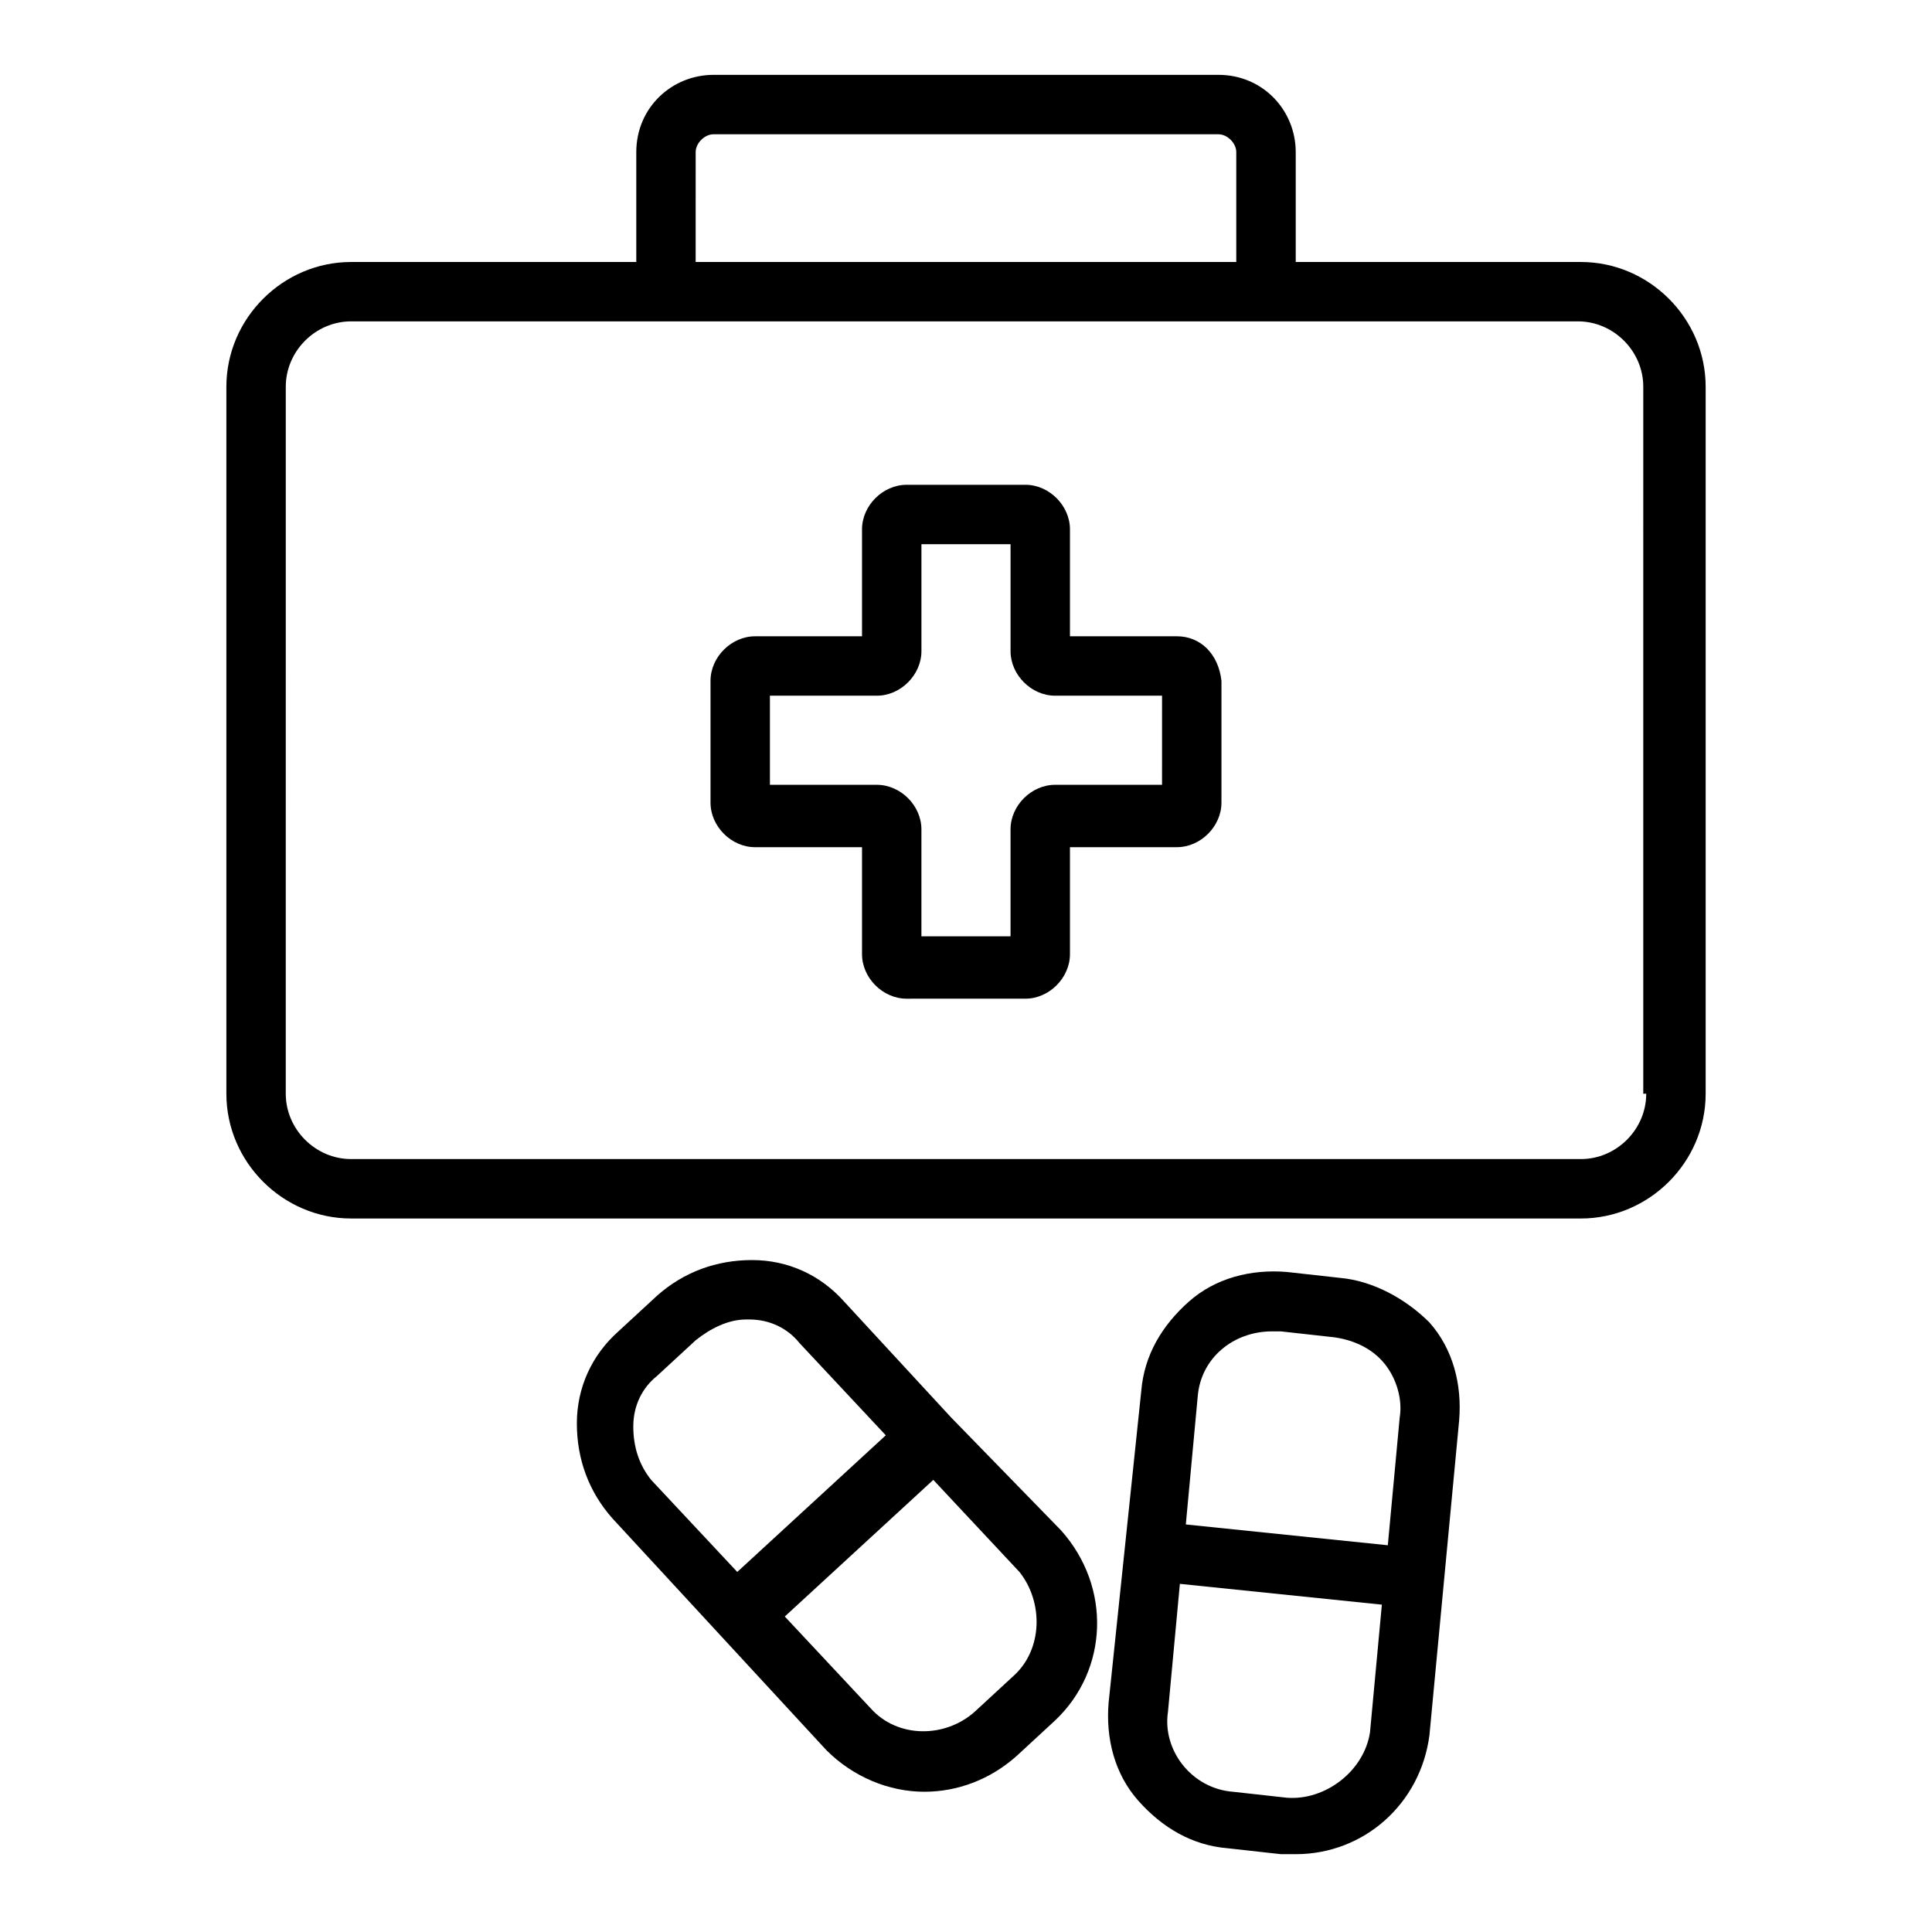
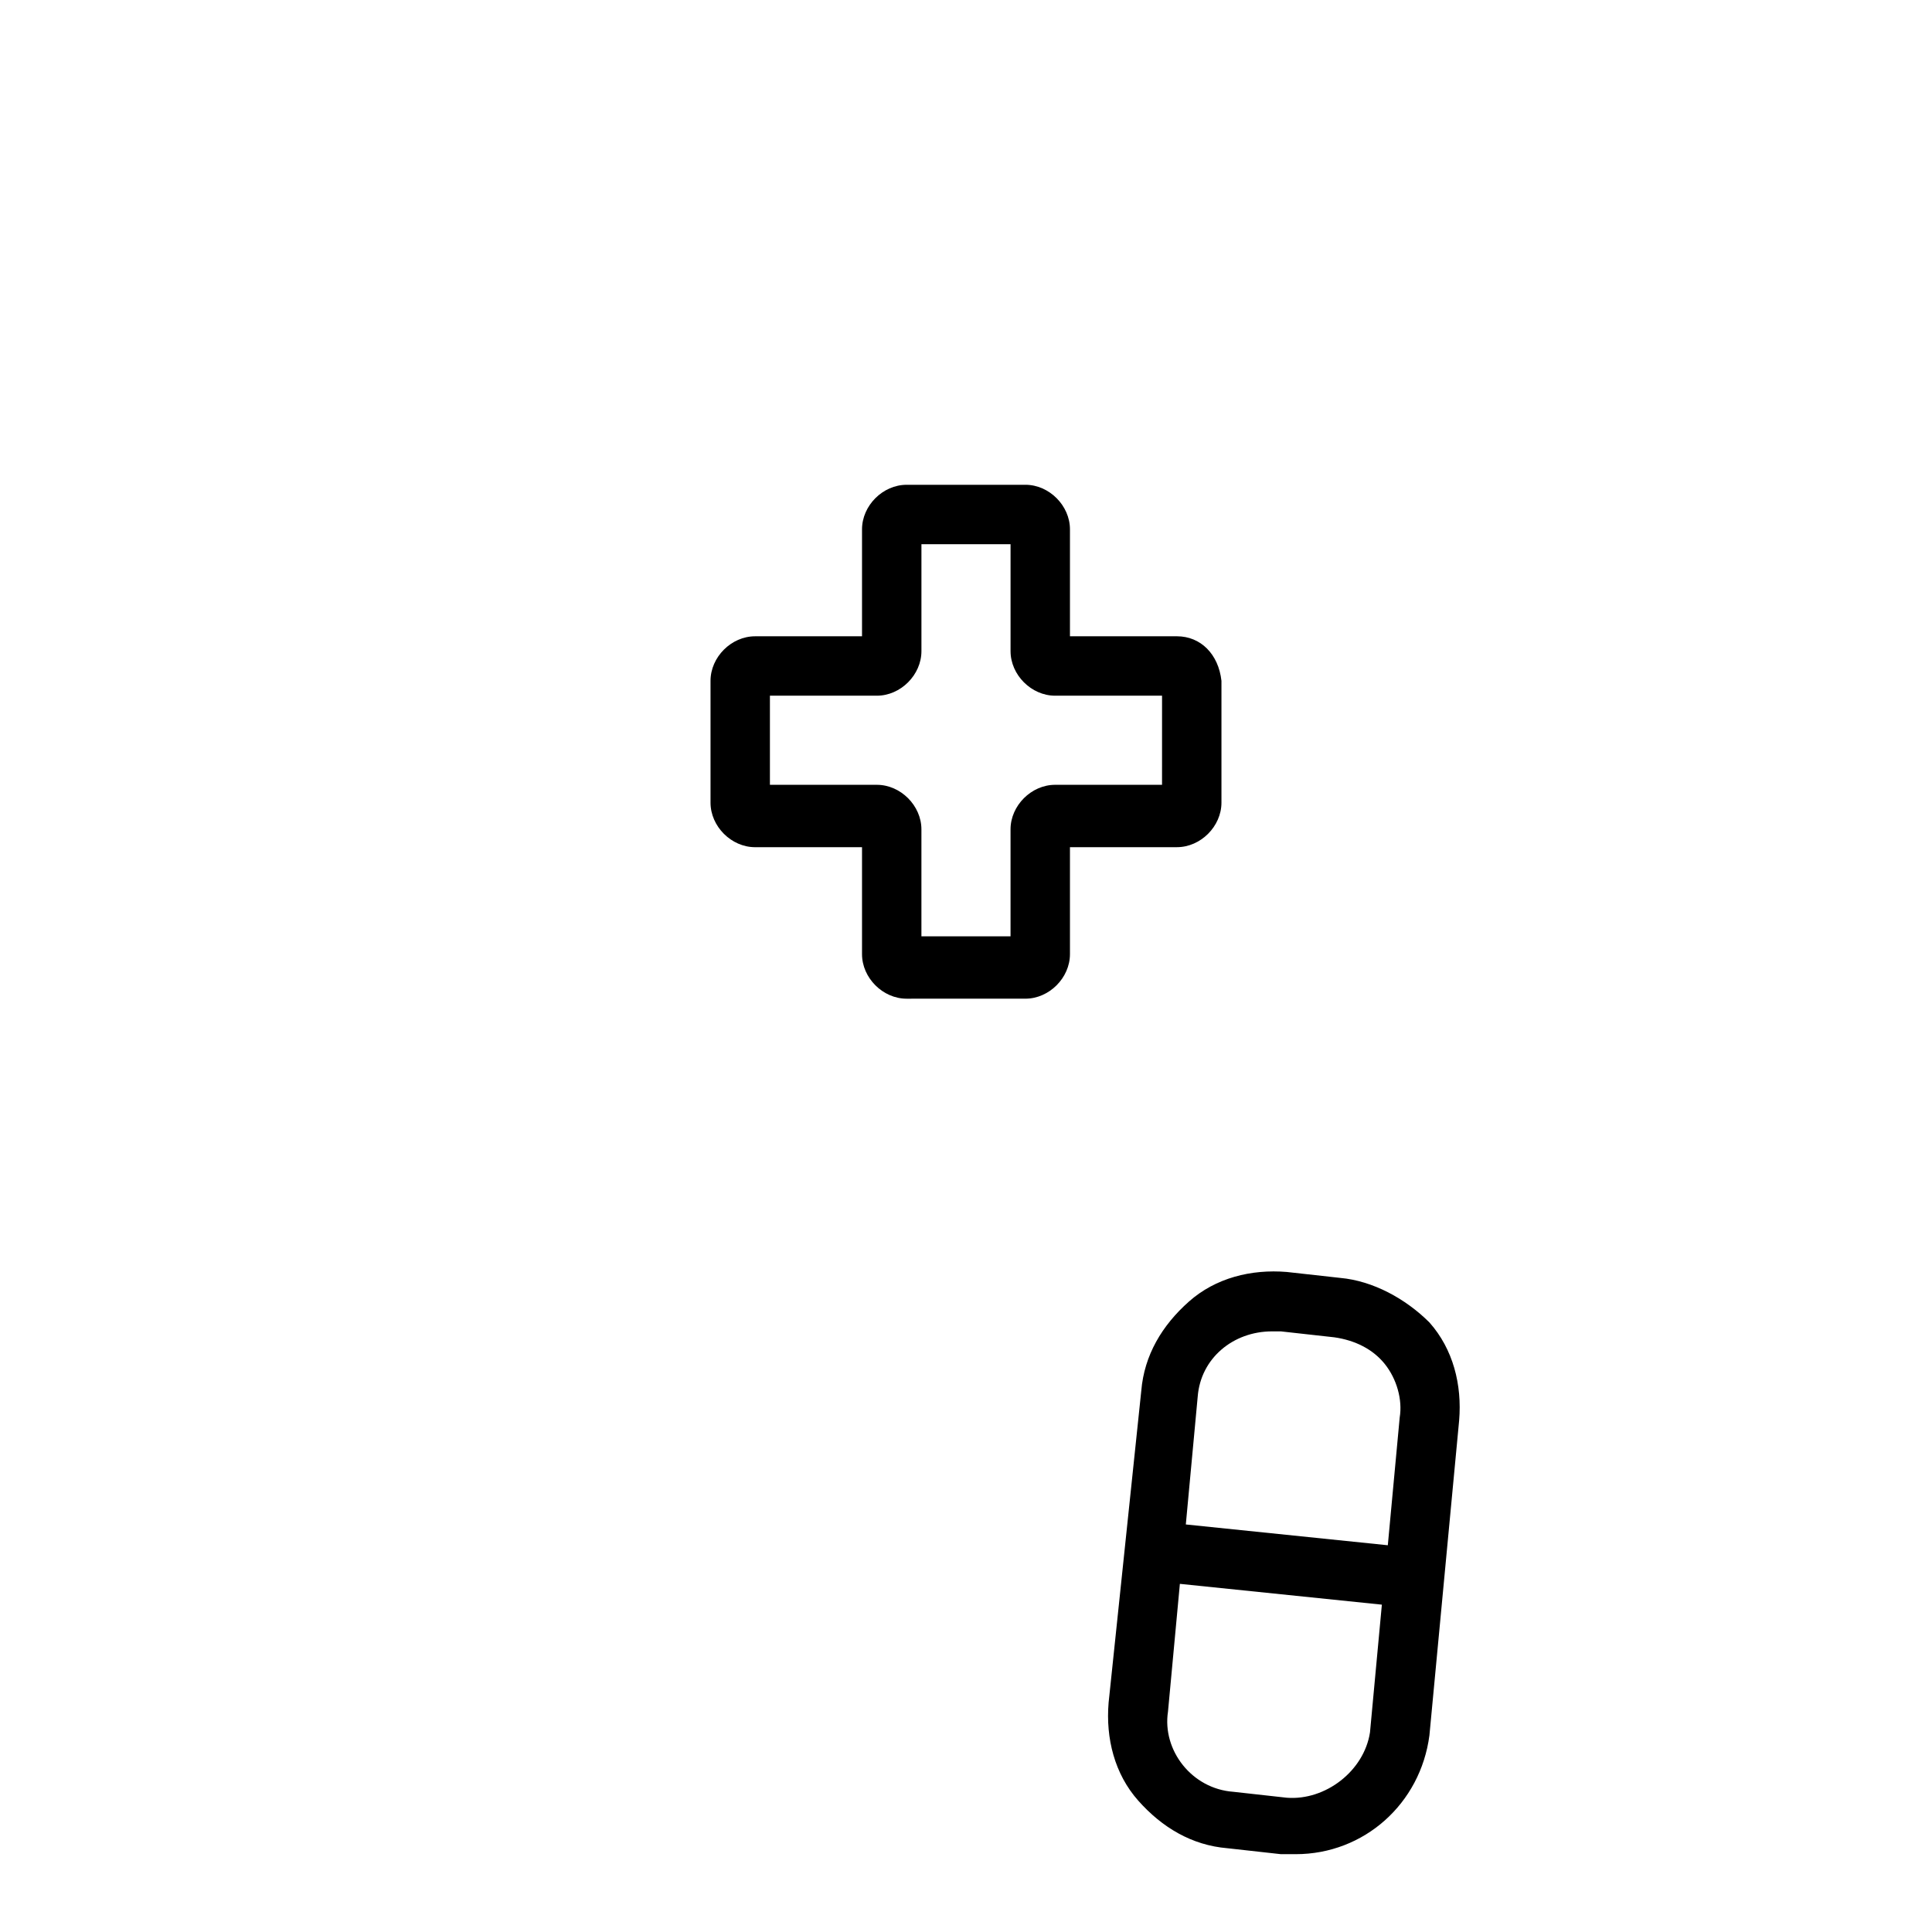
<svg xmlns="http://www.w3.org/2000/svg" fill="#000000" width="800px" height="800px" version="1.1" viewBox="144 144 512 512">
  <g>
-     <path d="m562.95 213.43h-75.57v-29.125c0-11.02-8.66-20.469-20.469-20.469h-133.82c-11.02 0-20.469 8.66-20.469 20.469v29.125h-75.57c-18.105 0-33.062 14.957-33.062 33.062v187.36c0 18.105 14.957 33.062 33.062 33.062h325.9c18.105 0 33.062-14.957 33.062-33.062v-187.36c0-18.105-14.957-33.062-33.062-33.062zm-234.59-29.125c0-2.363 2.363-4.723 4.723-4.723h133.82c2.363 0 4.723 2.363 4.723 4.723v29.125h-143.27zm251.91 249.54c0 9.445-7.871 17.32-17.32 17.32h-325.9c-9.445 0-17.32-7.871-17.32-17.32l0.004-187.36c0-9.445 7.871-17.32 17.32-17.32h325.11c9.445 0 17.32 7.871 17.32 17.32l-0.004 187.36z" />
    <path d="m455.89 312.62h-28.34v-28.34c0-6.297-5.512-11.809-11.809-11.809l-31.488 0.004c-6.297 0-11.809 5.512-11.809 11.809v28.34h-28.34c-6.297 0-11.809 5.512-11.809 11.809v32.273c0 6.297 5.512 11.809 11.809 11.809h28.34v28.34c0 6.297 5.512 11.809 11.809 11.809l31.488-0.004c6.297 0 11.809-5.512 11.809-11.809v-28.34h28.34c6.297 0 11.809-5.512 11.809-11.809v-32.273c-0.789-7.082-5.512-11.809-11.809-11.809zm-4.723 39.363h-27.555c-6.297 0-11.809 5.512-11.809 11.809v28.34h-23.617v-28.34c0-6.297-5.512-11.809-11.809-11.809h-28.34v-23.617h28.344c6.297 0 11.809-5.512 11.809-11.809v-28.34h23.617v28.34c0 6.297 5.512 11.809 11.809 11.809h28.34l-0.004 23.617z" />
-     <path d="m396.06 519.65-28.34-30.699c-6.297-7.086-14.957-11.02-24.402-11.02-9.445 0-18.105 3.148-25.191 9.445l-10.234 9.445c-7.086 6.297-11.02 14.957-11.02 24.402 0 9.445 3.148 18.105 9.445 25.191l56.68 61.398c7.086 7.086 16.531 11.02 25.977 11.02 8.66 0 17.32-3.148 24.402-9.445l10.234-9.445c14.168-13.383 14.957-35.426 1.574-50.383zm-84.23 2.363c0-5.512 2.363-10.234 6.297-13.383l10.234-9.445c3.938-3.148 8.66-5.512 13.383-5.512h0.789c5.512 0 10.234 2.363 13.383 6.297l22.828 24.402-39.359 36.211-22.828-24.402c-3.152-3.934-4.727-8.66-4.727-14.168zm100.76 66.125-10.234 9.445c-7.871 7.086-20.469 7.086-27.551-0.789l-22.828-24.402 39.359-36.211 22.828 24.402c6.297 7.875 6.297 20.469-1.574 27.555z" />
    <path d="m499.19 482.66-14.168-1.574c-9.445-0.789-18.895 1.574-25.977 7.871-7.086 6.297-11.809 14.168-12.594 23.617l-8.66 82.656c-0.789 9.445 1.574 18.895 7.871 25.977 6.297 7.086 14.168 11.809 23.617 12.594l14.168 1.574h3.938c18.105 0 33.062-13.383 35.426-31.488l7.875-83.445c0.789-9.445-1.574-18.895-7.871-25.977-6.309-6.297-14.969-11.02-23.625-11.805zm-37.789 31.488c0.789-10.234 9.445-17.32 19.68-17.32h2.363l14.168 1.574c5.512 0.789 10.234 3.148 13.383 7.086 3.148 3.938 4.723 9.445 3.938 14.168l-3.148 33.852-53.531-5.512zm23.617 106.27-14.168-1.574c-11.02-0.789-18.895-11.02-17.32-21.254l3.148-33.852 53.531 5.512-3.148 33.852c-1.574 10.234-11.809 18.105-22.043 17.316z" />
  </g>
</svg>